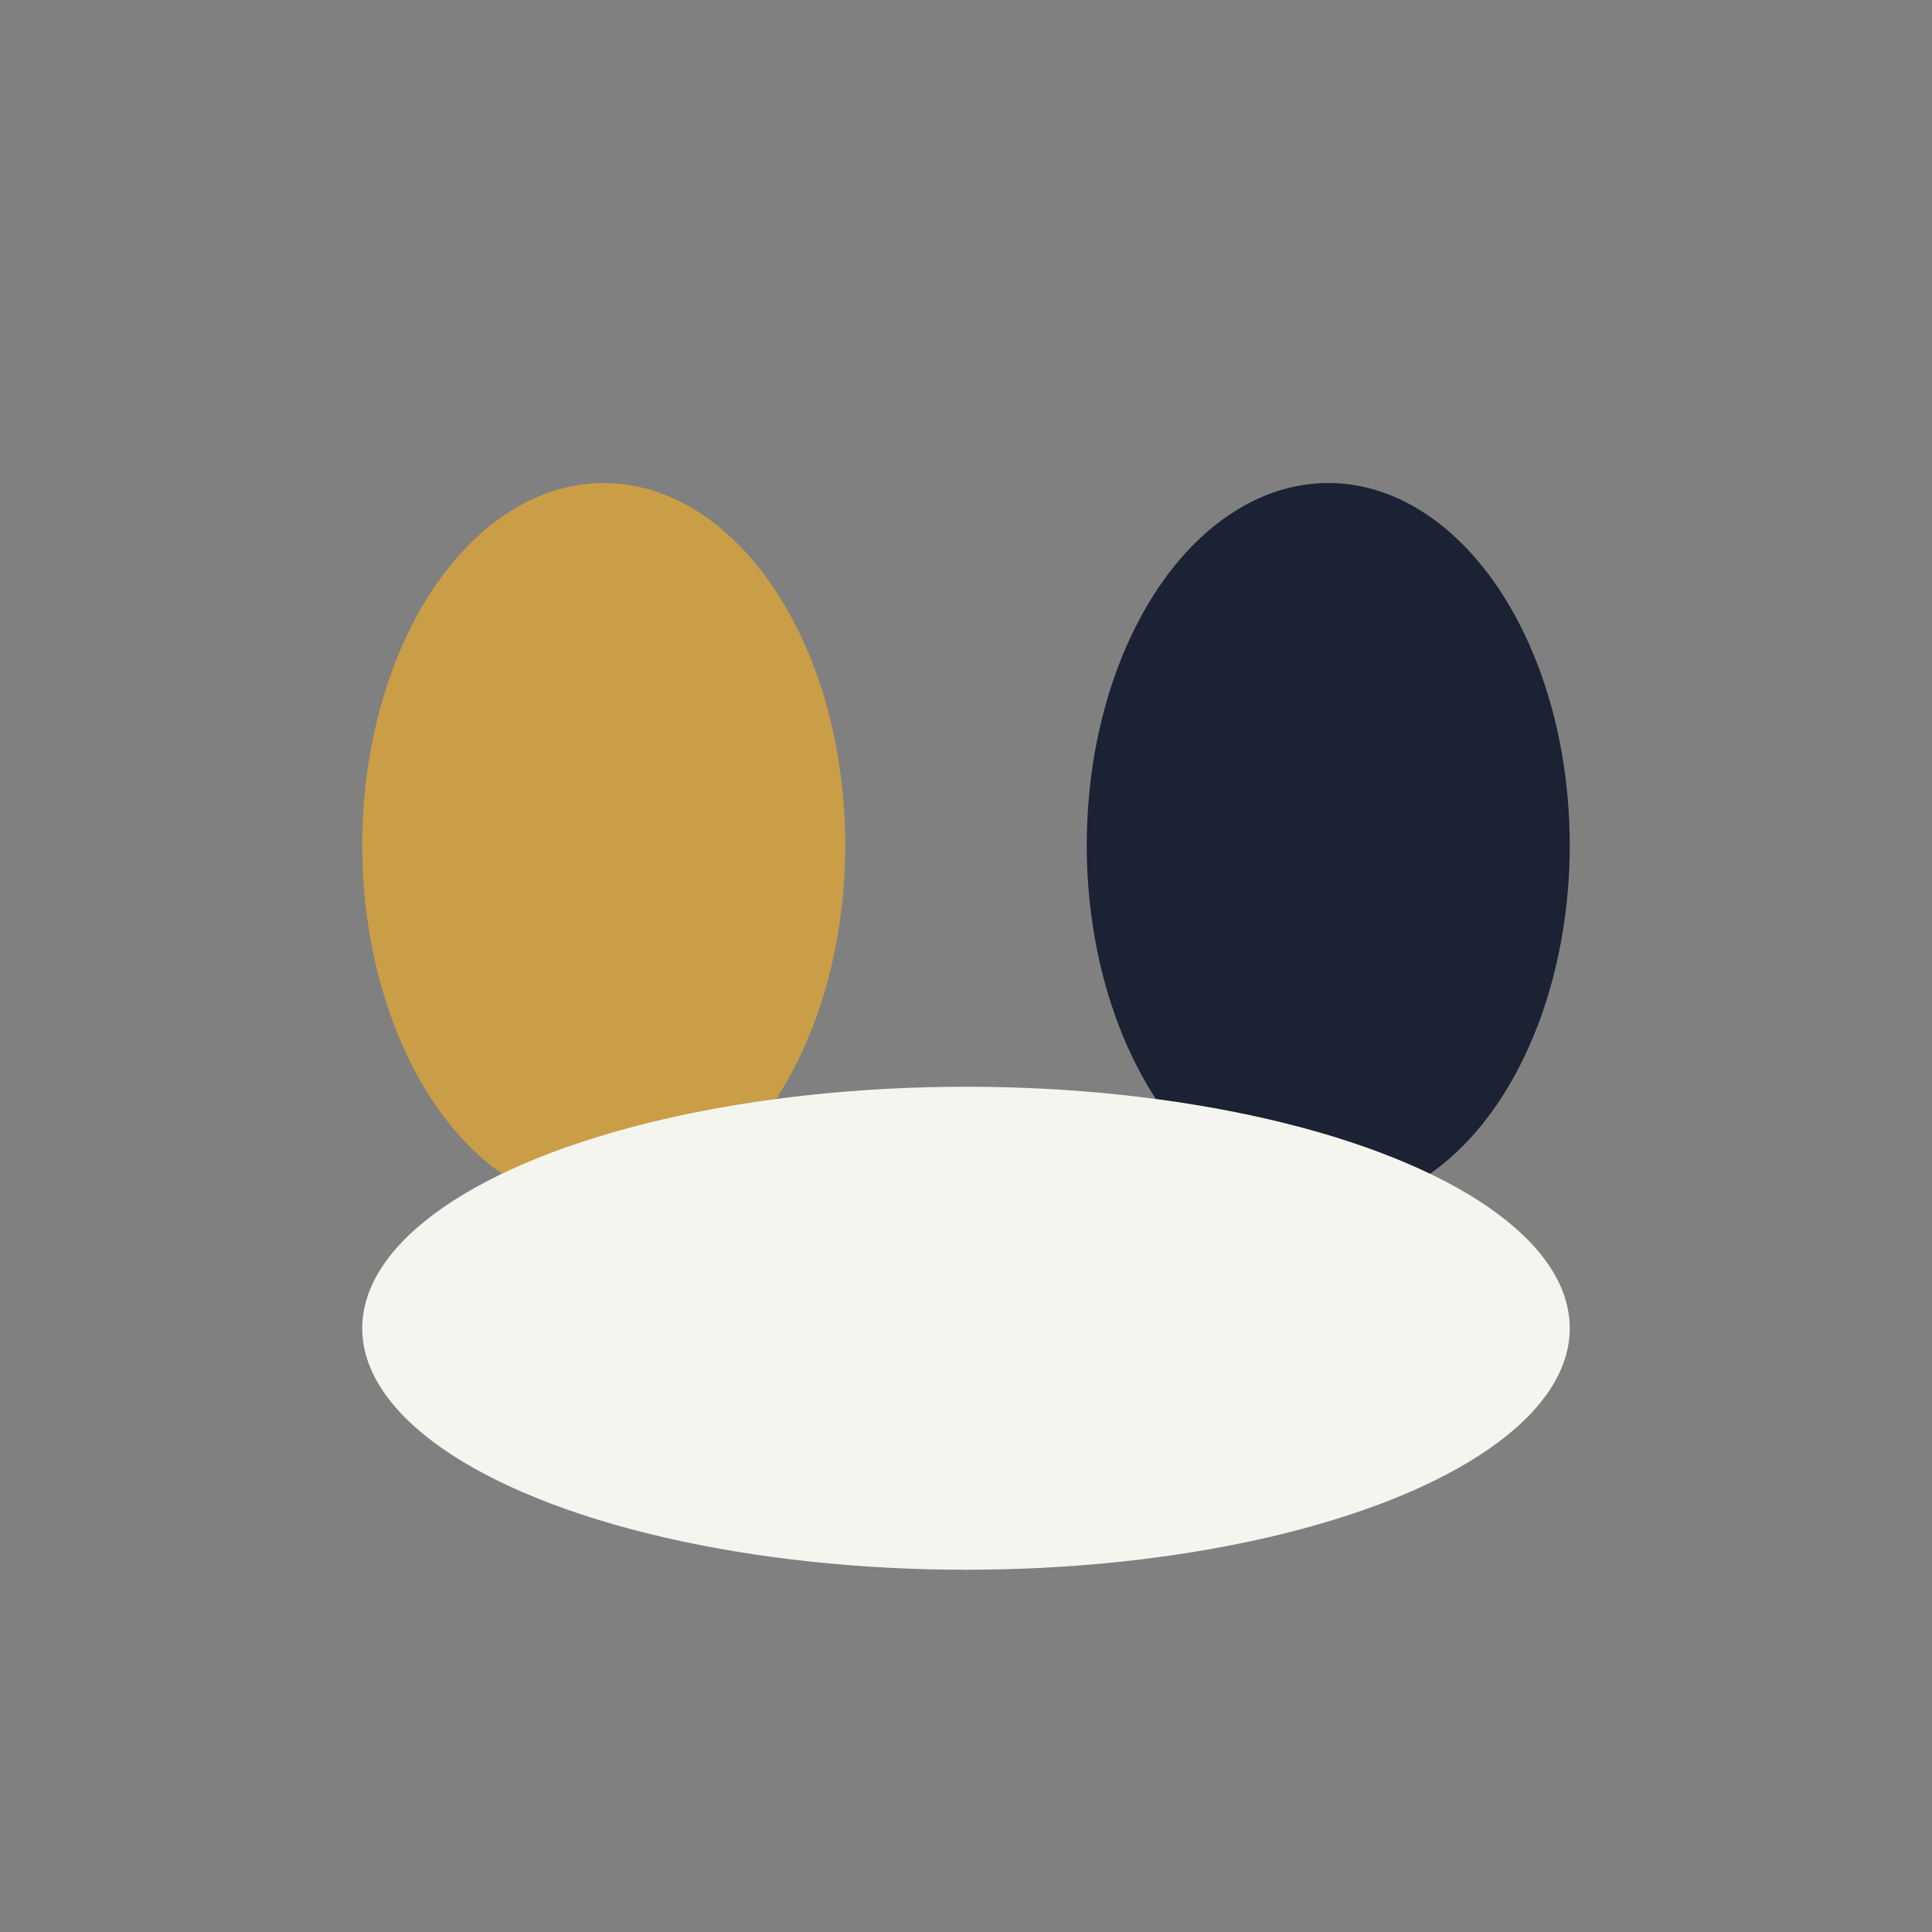
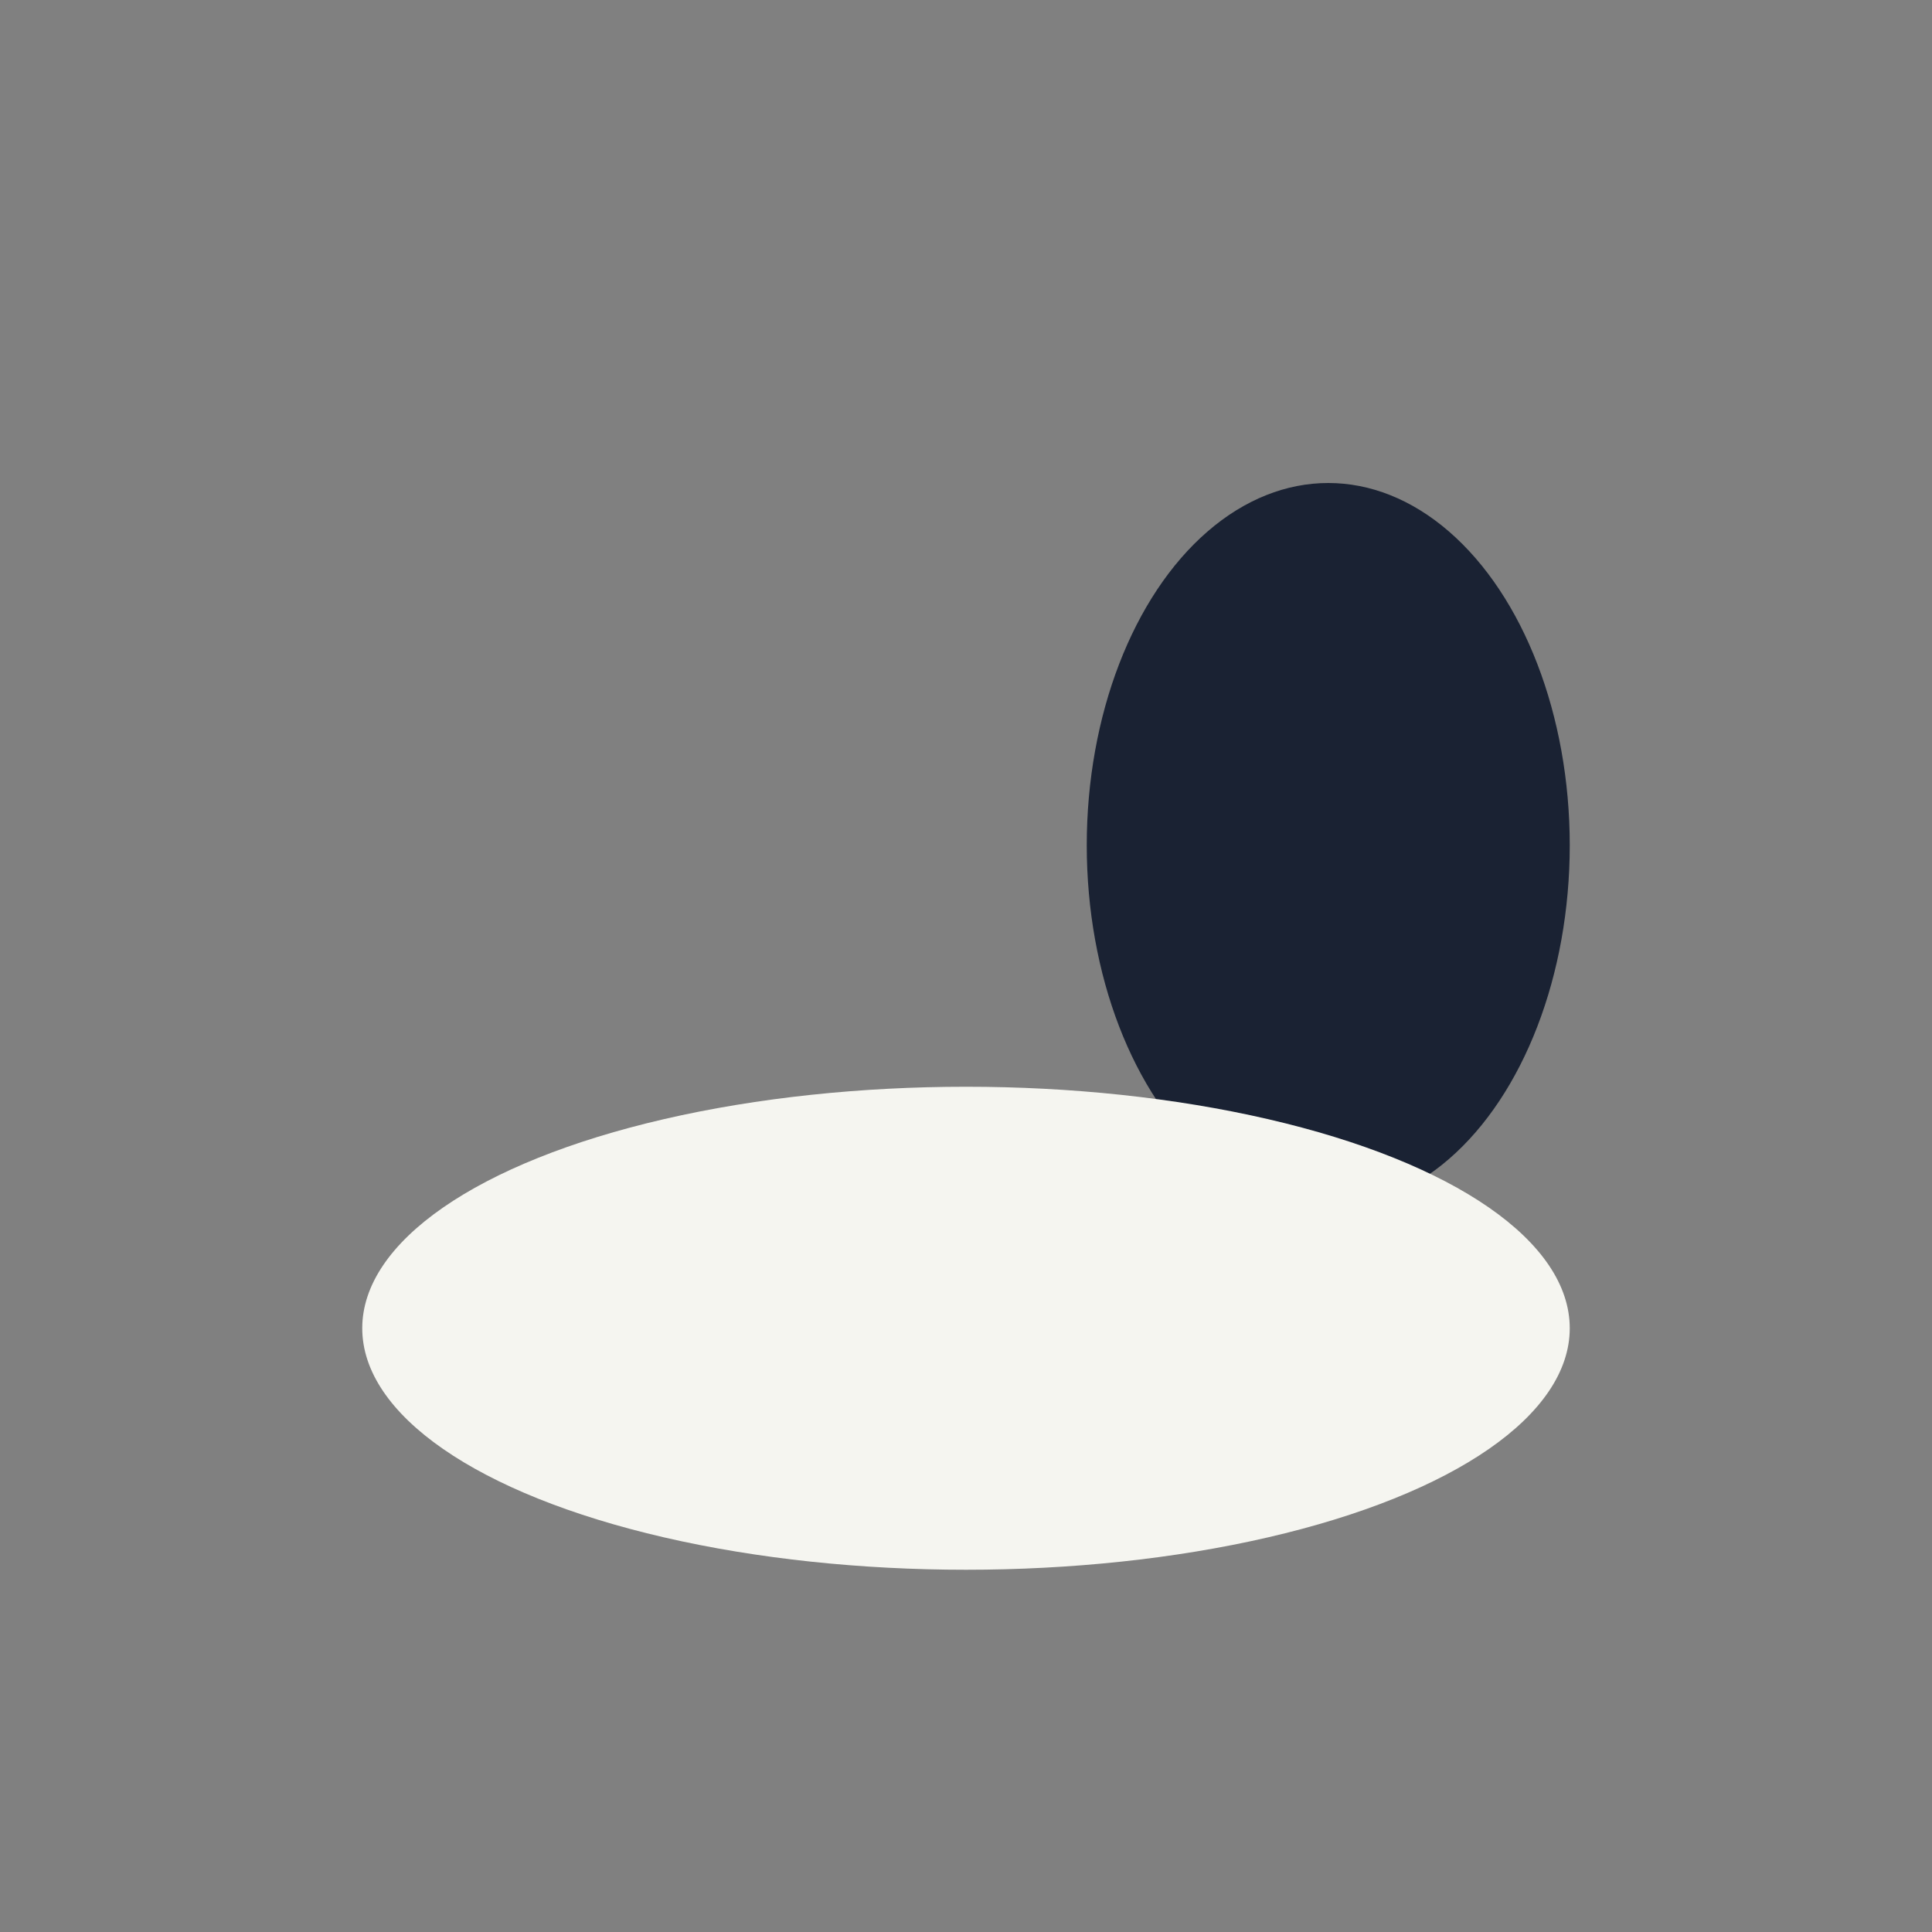
<svg xmlns="http://www.w3.org/2000/svg" width="32" height="32" viewBox="0 0 32 32">
  <rect x="0" y="0" width="32" height="32" fill="#808080" stroke="none" />
-   <ellipse cx="10" cy="14" rx="4" ry="6" fill="#CA9E47" />
  <ellipse cx="22" cy="14" rx="4" ry="6" fill="#1A2233" />
  <ellipse cx="16" cy="22" rx="10" ry="4" fill="#F5F5F0" />
</svg>